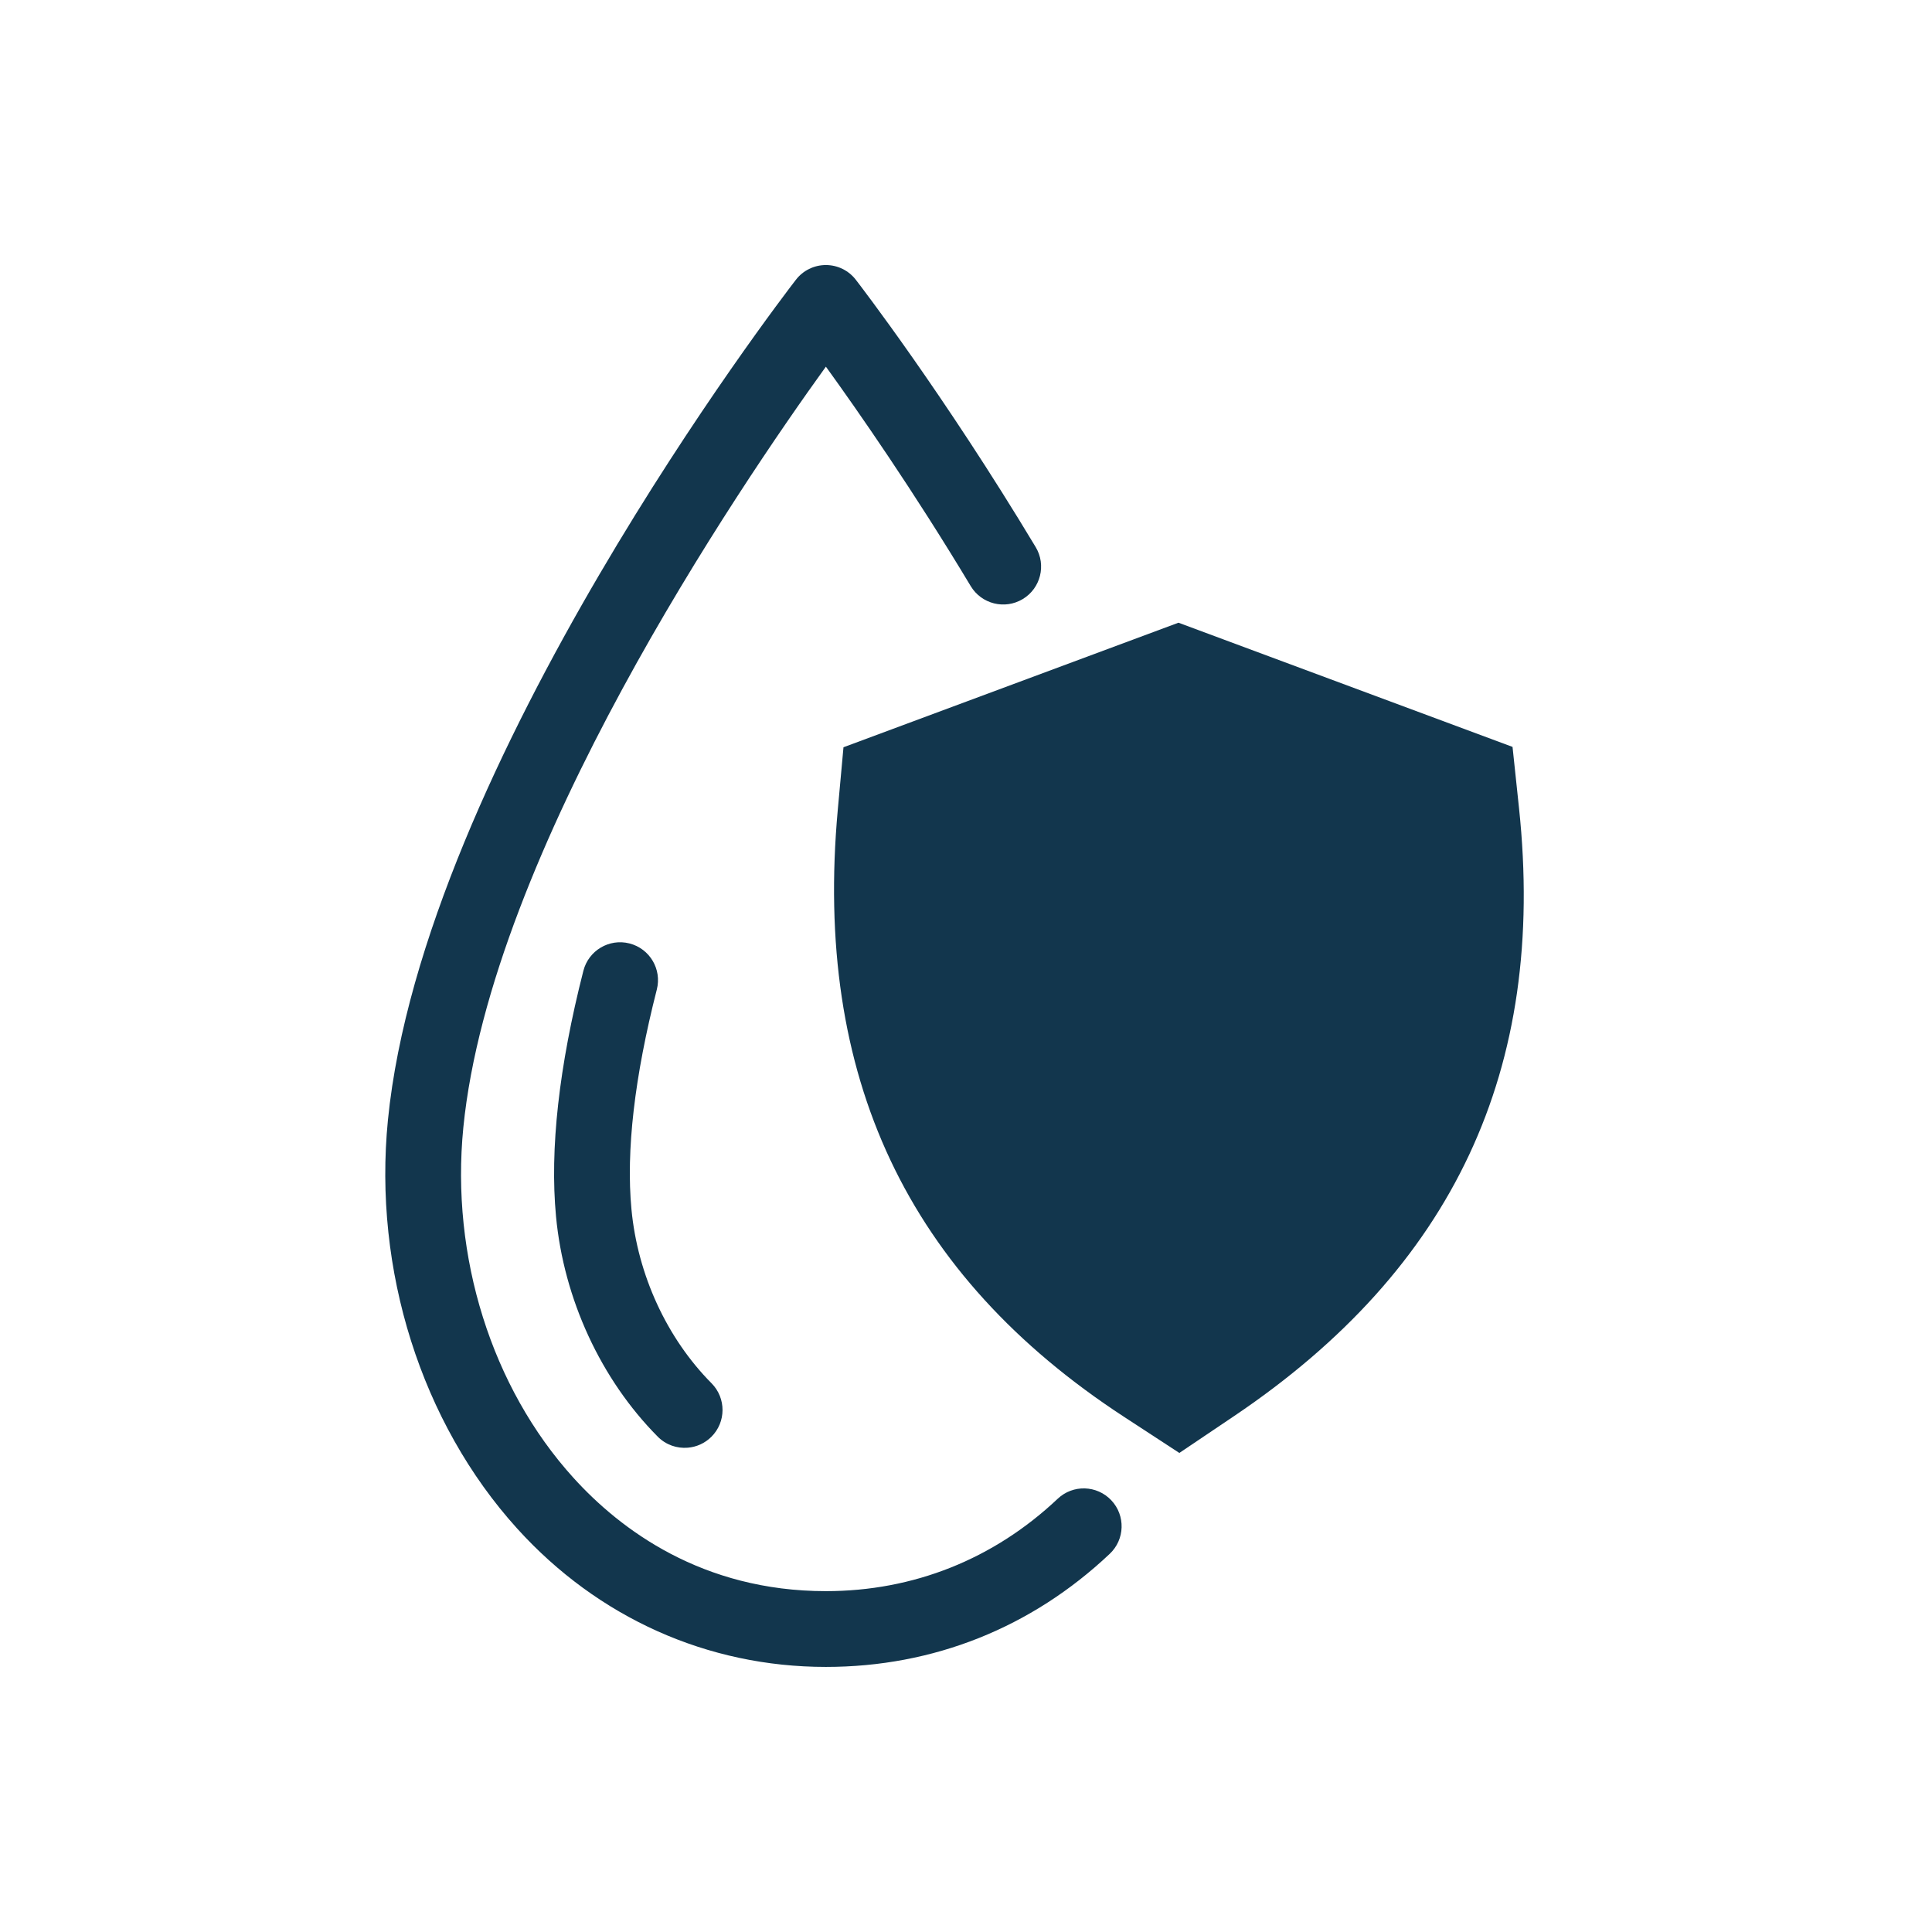
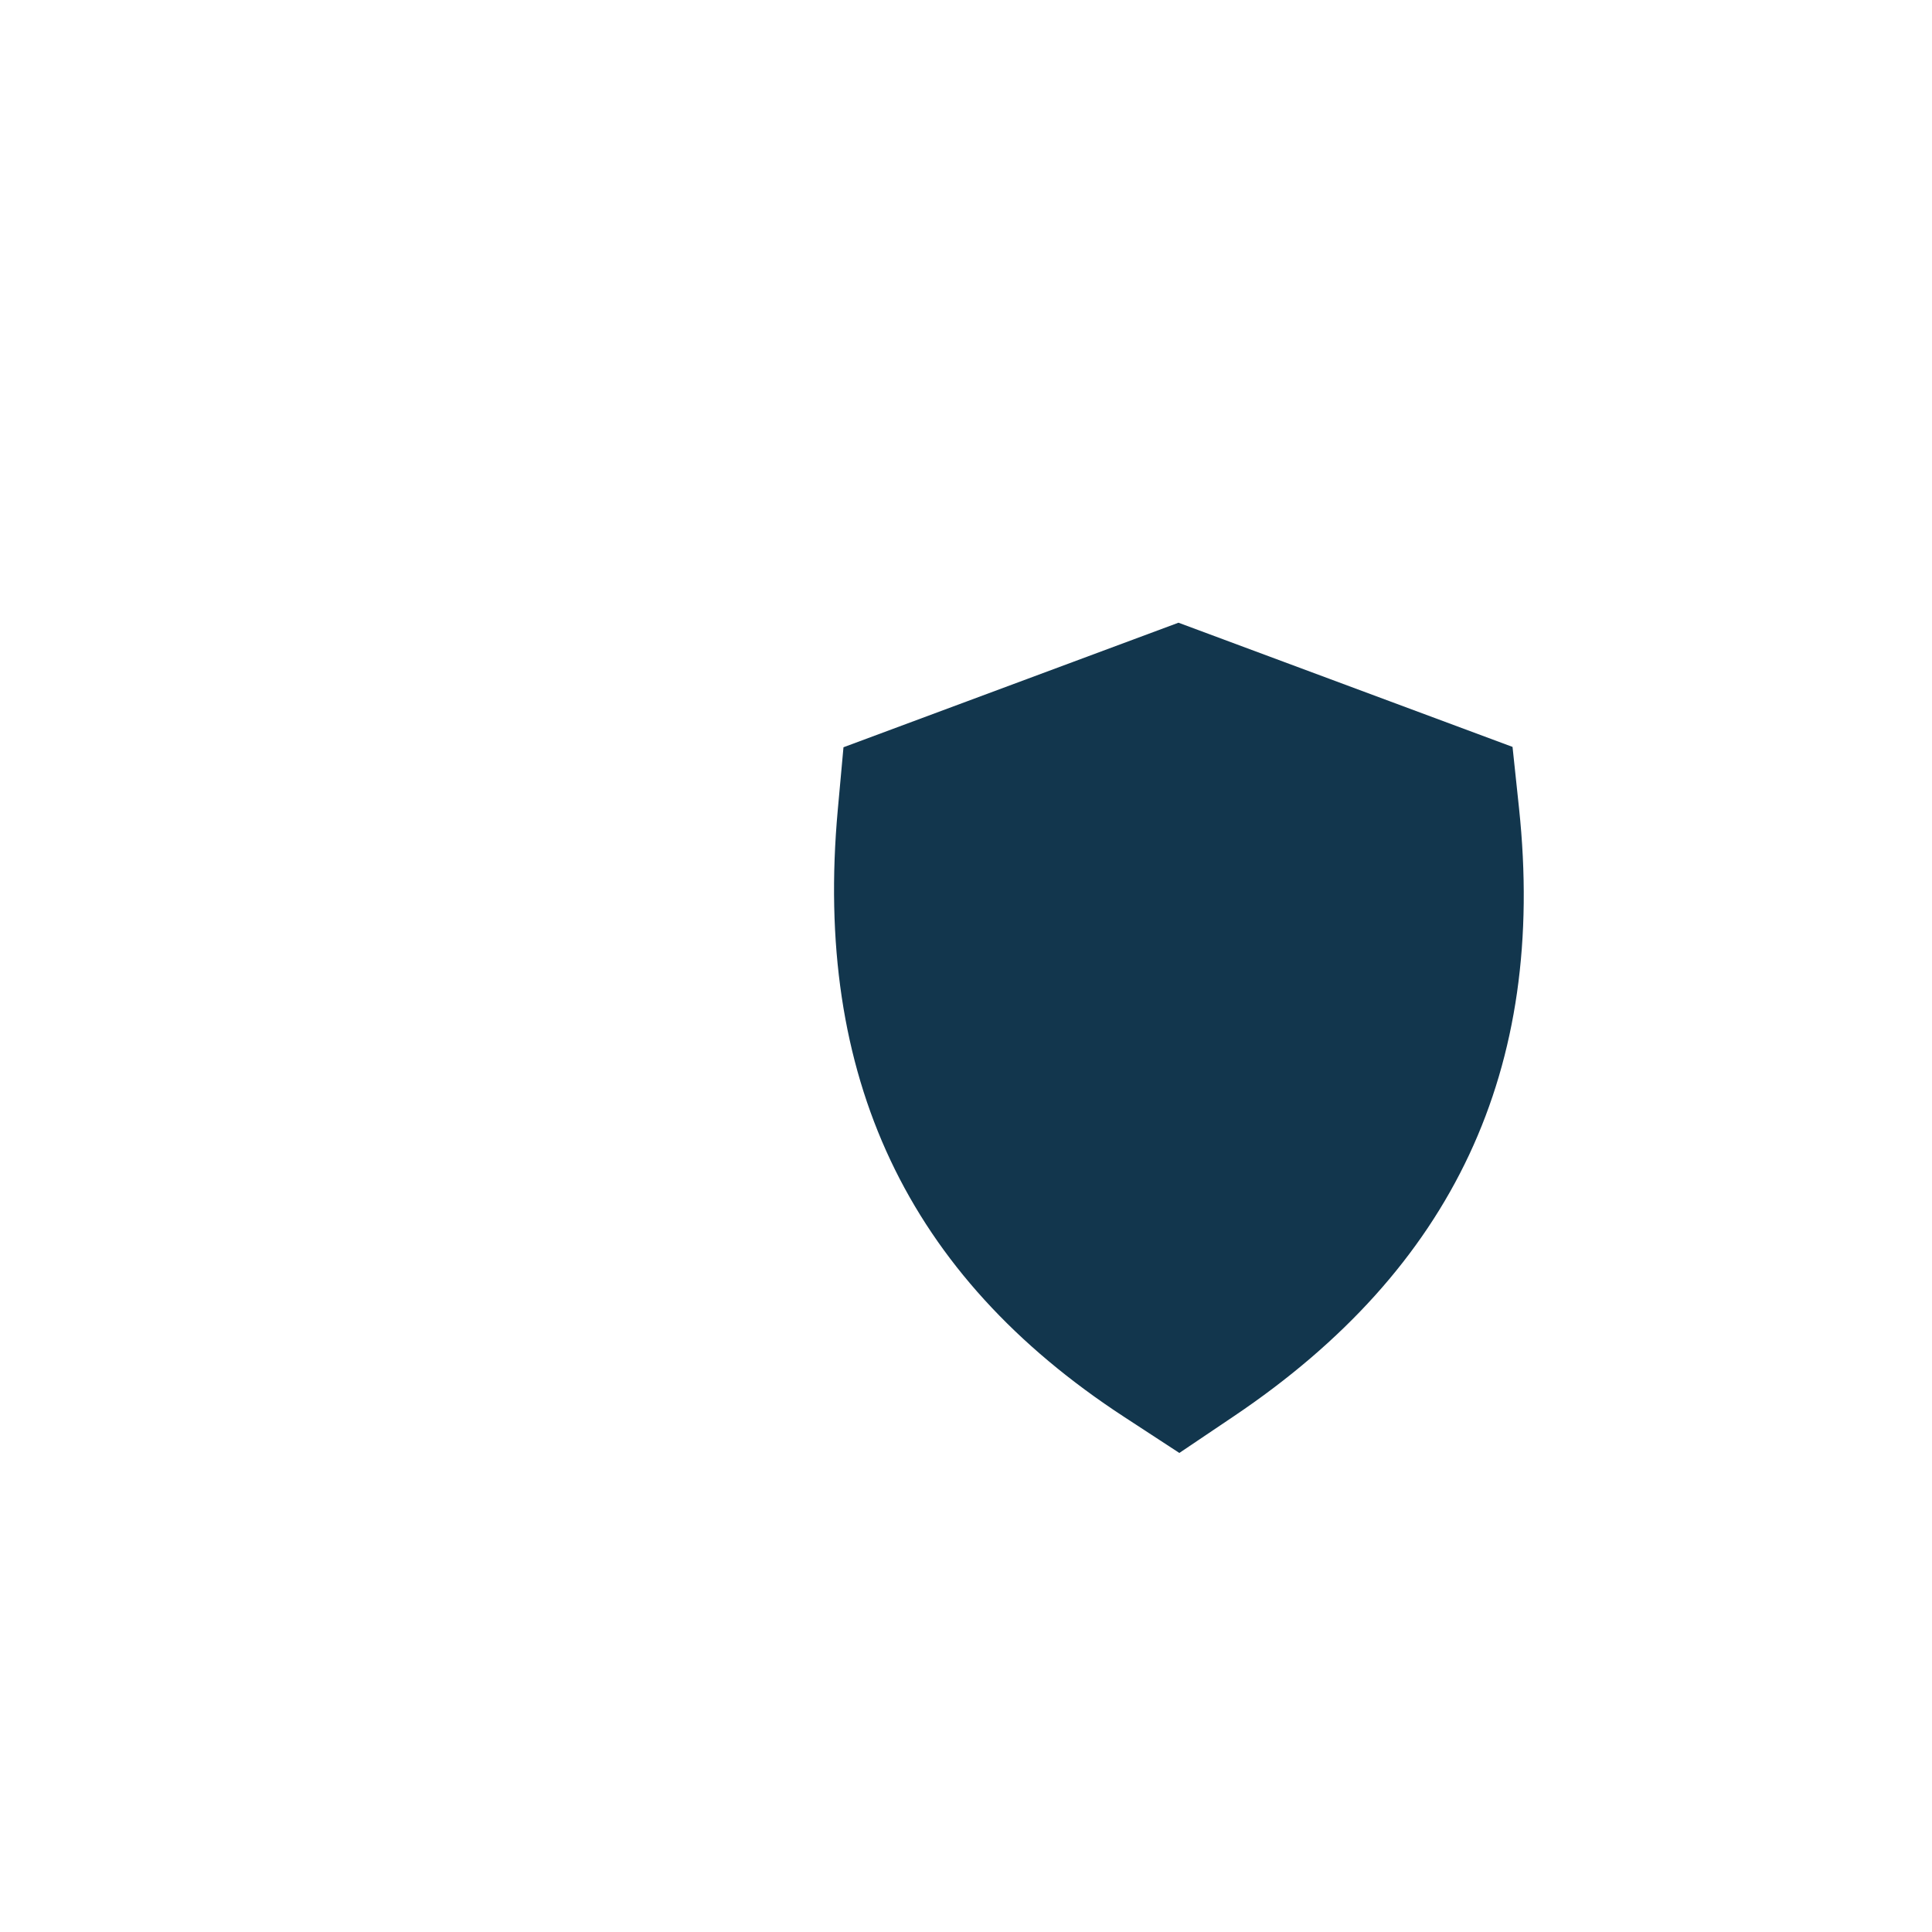
<svg xmlns="http://www.w3.org/2000/svg" width="500" viewBox="0 0 375 375" height="500" preserveAspectRatio="xMidYMid meet">
  <defs>
    <clipPath id="8532371a92">
-       <path d="M 74.781 51.445 L 217.867 51.445 L 217.867 323.547 L 74.781 323.547 Z M 74.781 51.445 " clip-rule="nonzero" />
-     </clipPath>
+       </clipPath>
  </defs>
  <path fill="#12364d" d="M 294.84 156.855 L 293.582 144.973 L 228.742 120.867 L 163.719 145.043 L 162.617 157.137 C 157.891 208.961 176.074 247.523 218.199 275.023 L 228.91 282.016 L 239.52 274.871 C 282.117 246.176 300.215 207.574 294.84 156.855 " fill-opacity="1" fill-rule="nonzero" />
  <g clip-path="url(#8532371a92)">
-     <path fill="#12364d" d="M 160.301 323.547 C 137.348 323.547 116.07 314.012 100.387 296.695 C 81.785 276.156 72.406 246.508 75.297 217.387 C 82.129 148.652 151.527 58.125 154.48 54.305 C 155.871 52.5 158.02 51.445 160.301 51.445 C 162.578 51.445 164.727 52.5 166.117 54.305 C 166.805 55.195 183.141 76.418 201.027 106.191 C 203.121 109.672 201.992 114.191 198.512 116.281 C 195.031 118.375 190.512 117.246 188.418 113.766 C 177.309 95.266 166.625 79.914 160.305 71.168 C 143.414 94.59 95.238 165.469 89.934 218.84 C 87.445 243.898 95.43 269.312 111.289 286.824 C 120.387 296.867 136.273 308.84 160.301 308.84 C 177.309 308.84 192.871 302.637 205.305 290.902 C 208.258 288.113 212.91 288.25 215.699 291.203 C 218.488 294.156 218.352 298.812 215.398 301.598 C 200.188 315.957 181.133 323.547 160.301 323.547 " fill-opacity="1" fill-rule="nonzero" />
-   </g>
-   <path fill="#12364d" d="M 133.492 281 C 131.406 281.172 129.258 280.457 127.668 278.855 C 116.633 267.734 109.434 252.152 107.922 236.102 C 106.695 223.082 108.48 207.043 113.234 188.43 C 114.242 184.492 118.246 182.117 122.18 183.121 C 126.117 184.129 128.492 188.133 127.488 192.066 C 123.152 209.039 121.496 223.391 122.566 234.723 C 123.762 247.441 129.43 259.75 138.109 268.492 C 140.969 271.375 140.953 276.031 138.07 278.891 C 136.789 280.16 135.16 280.863 133.492 281 " fill-opacity="1" fill-rule="nonzero" />
+     </g>
</svg>